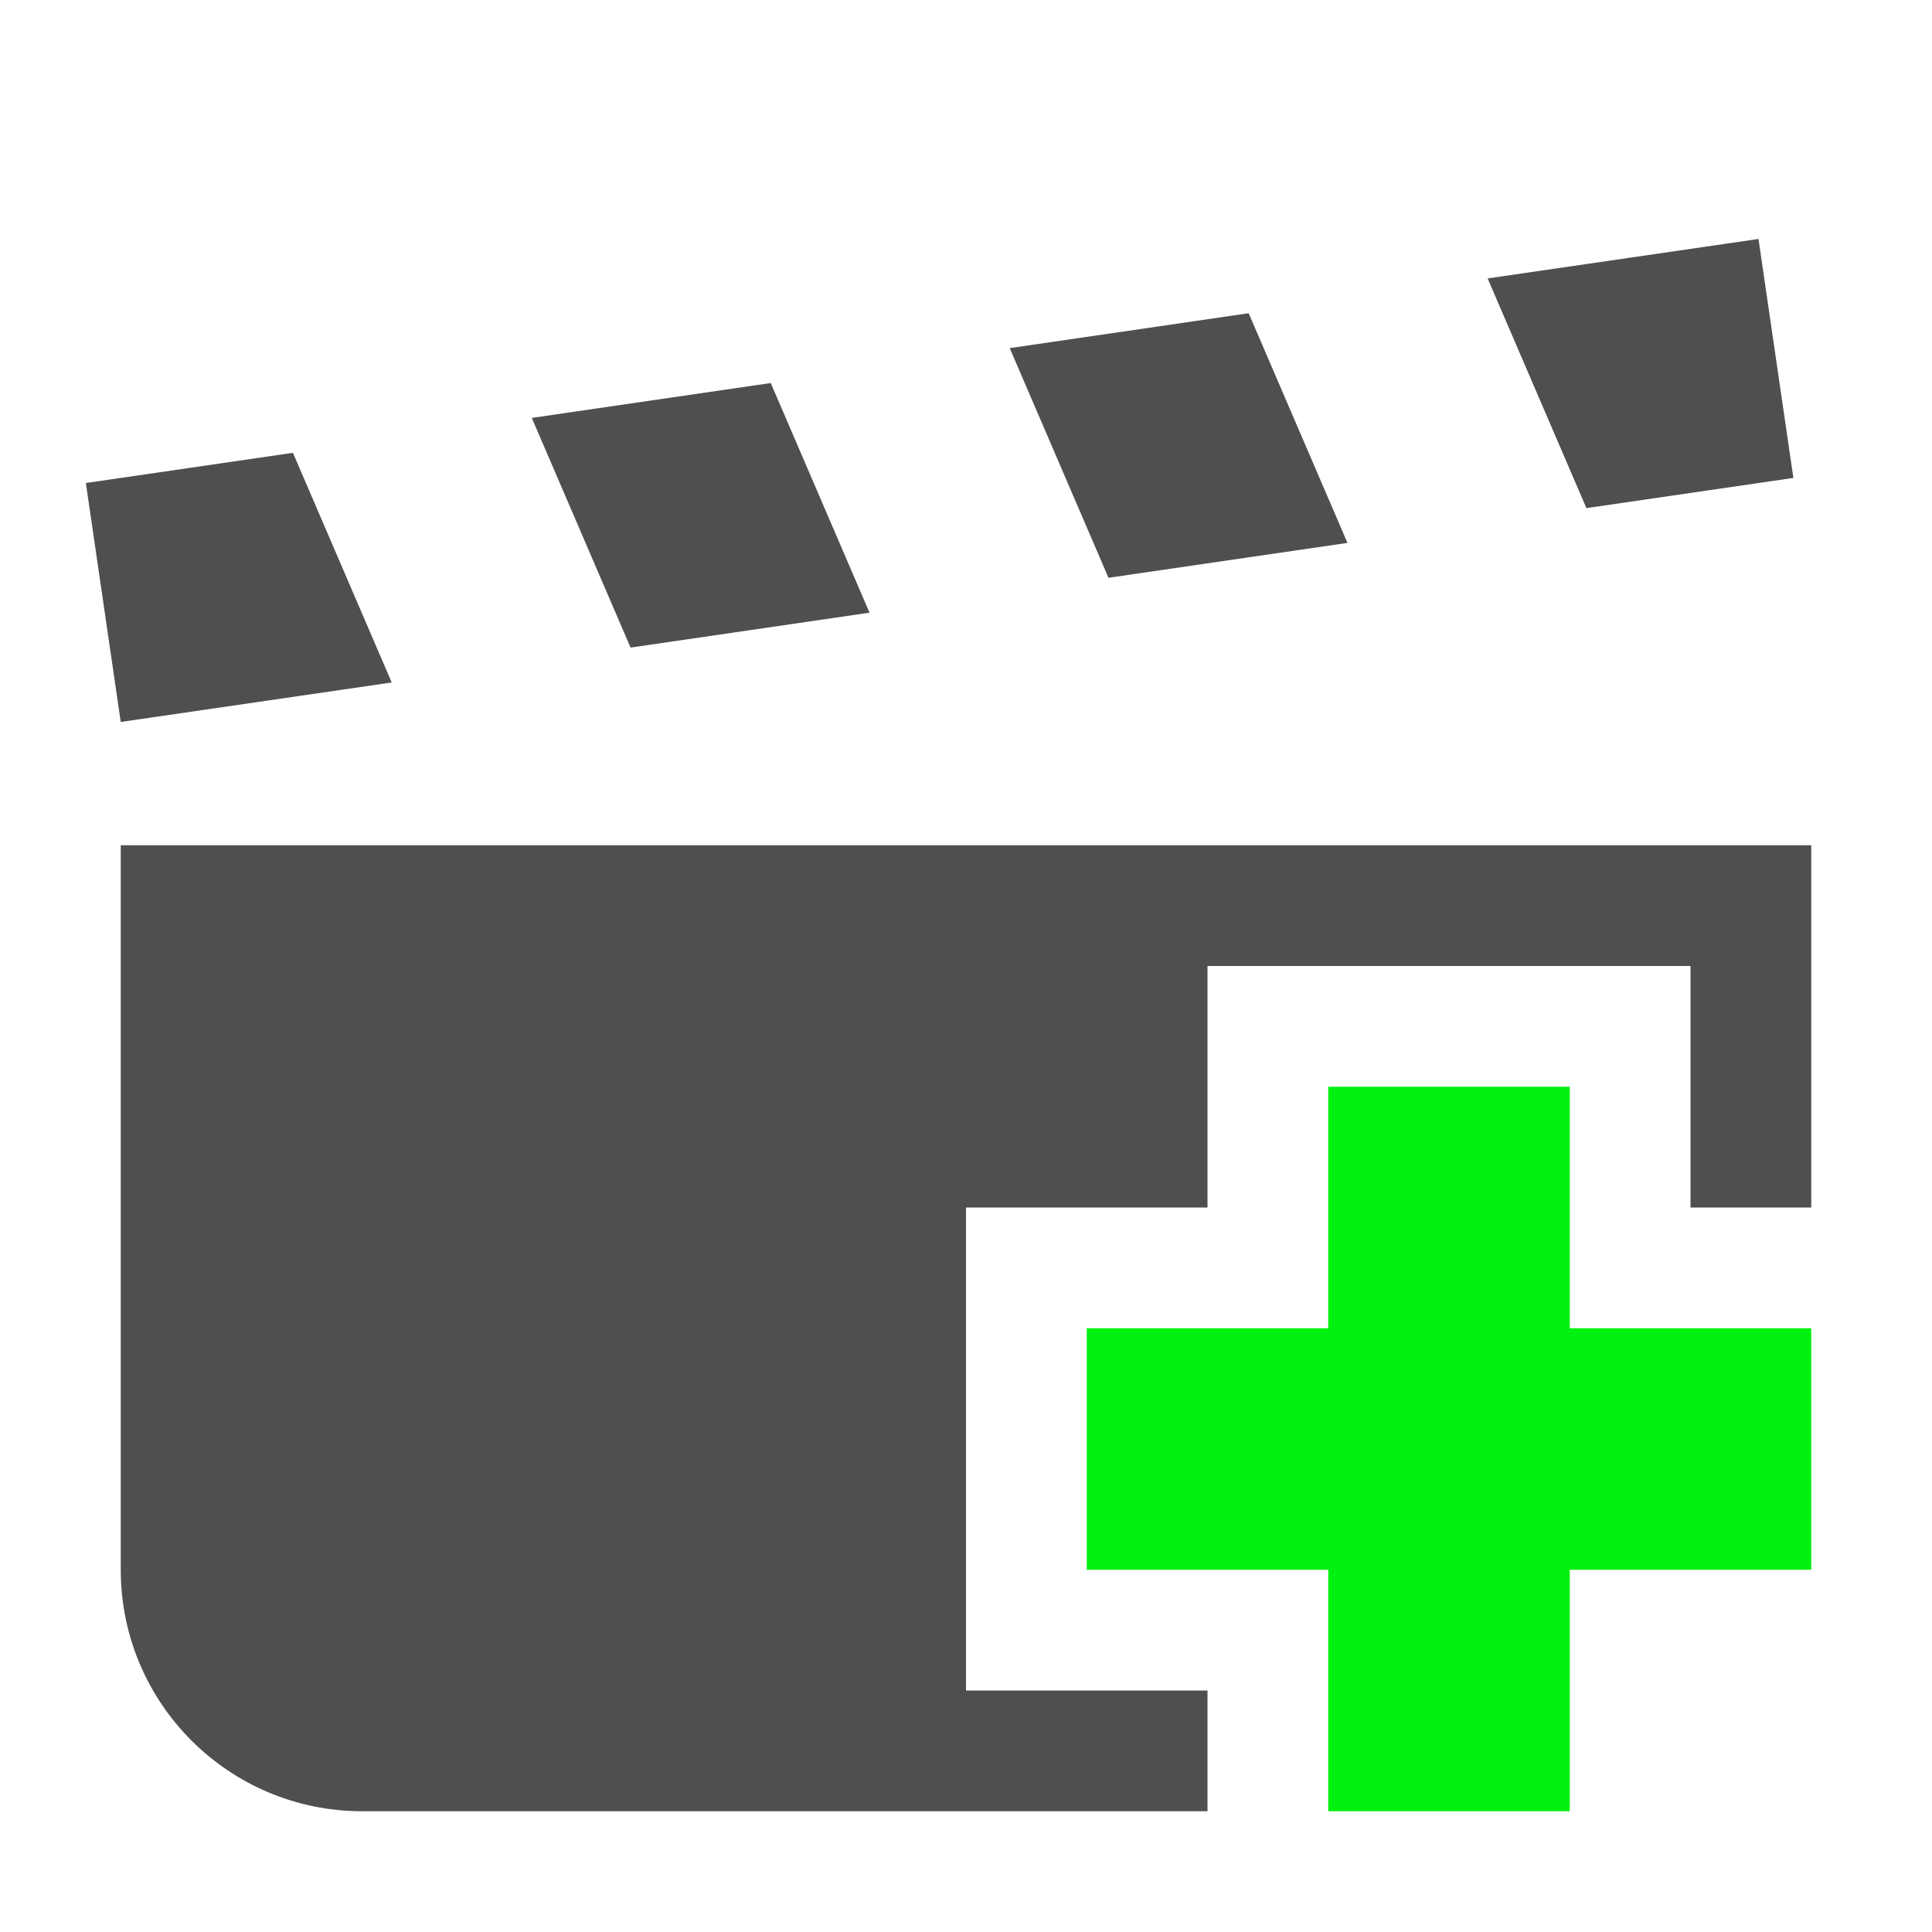
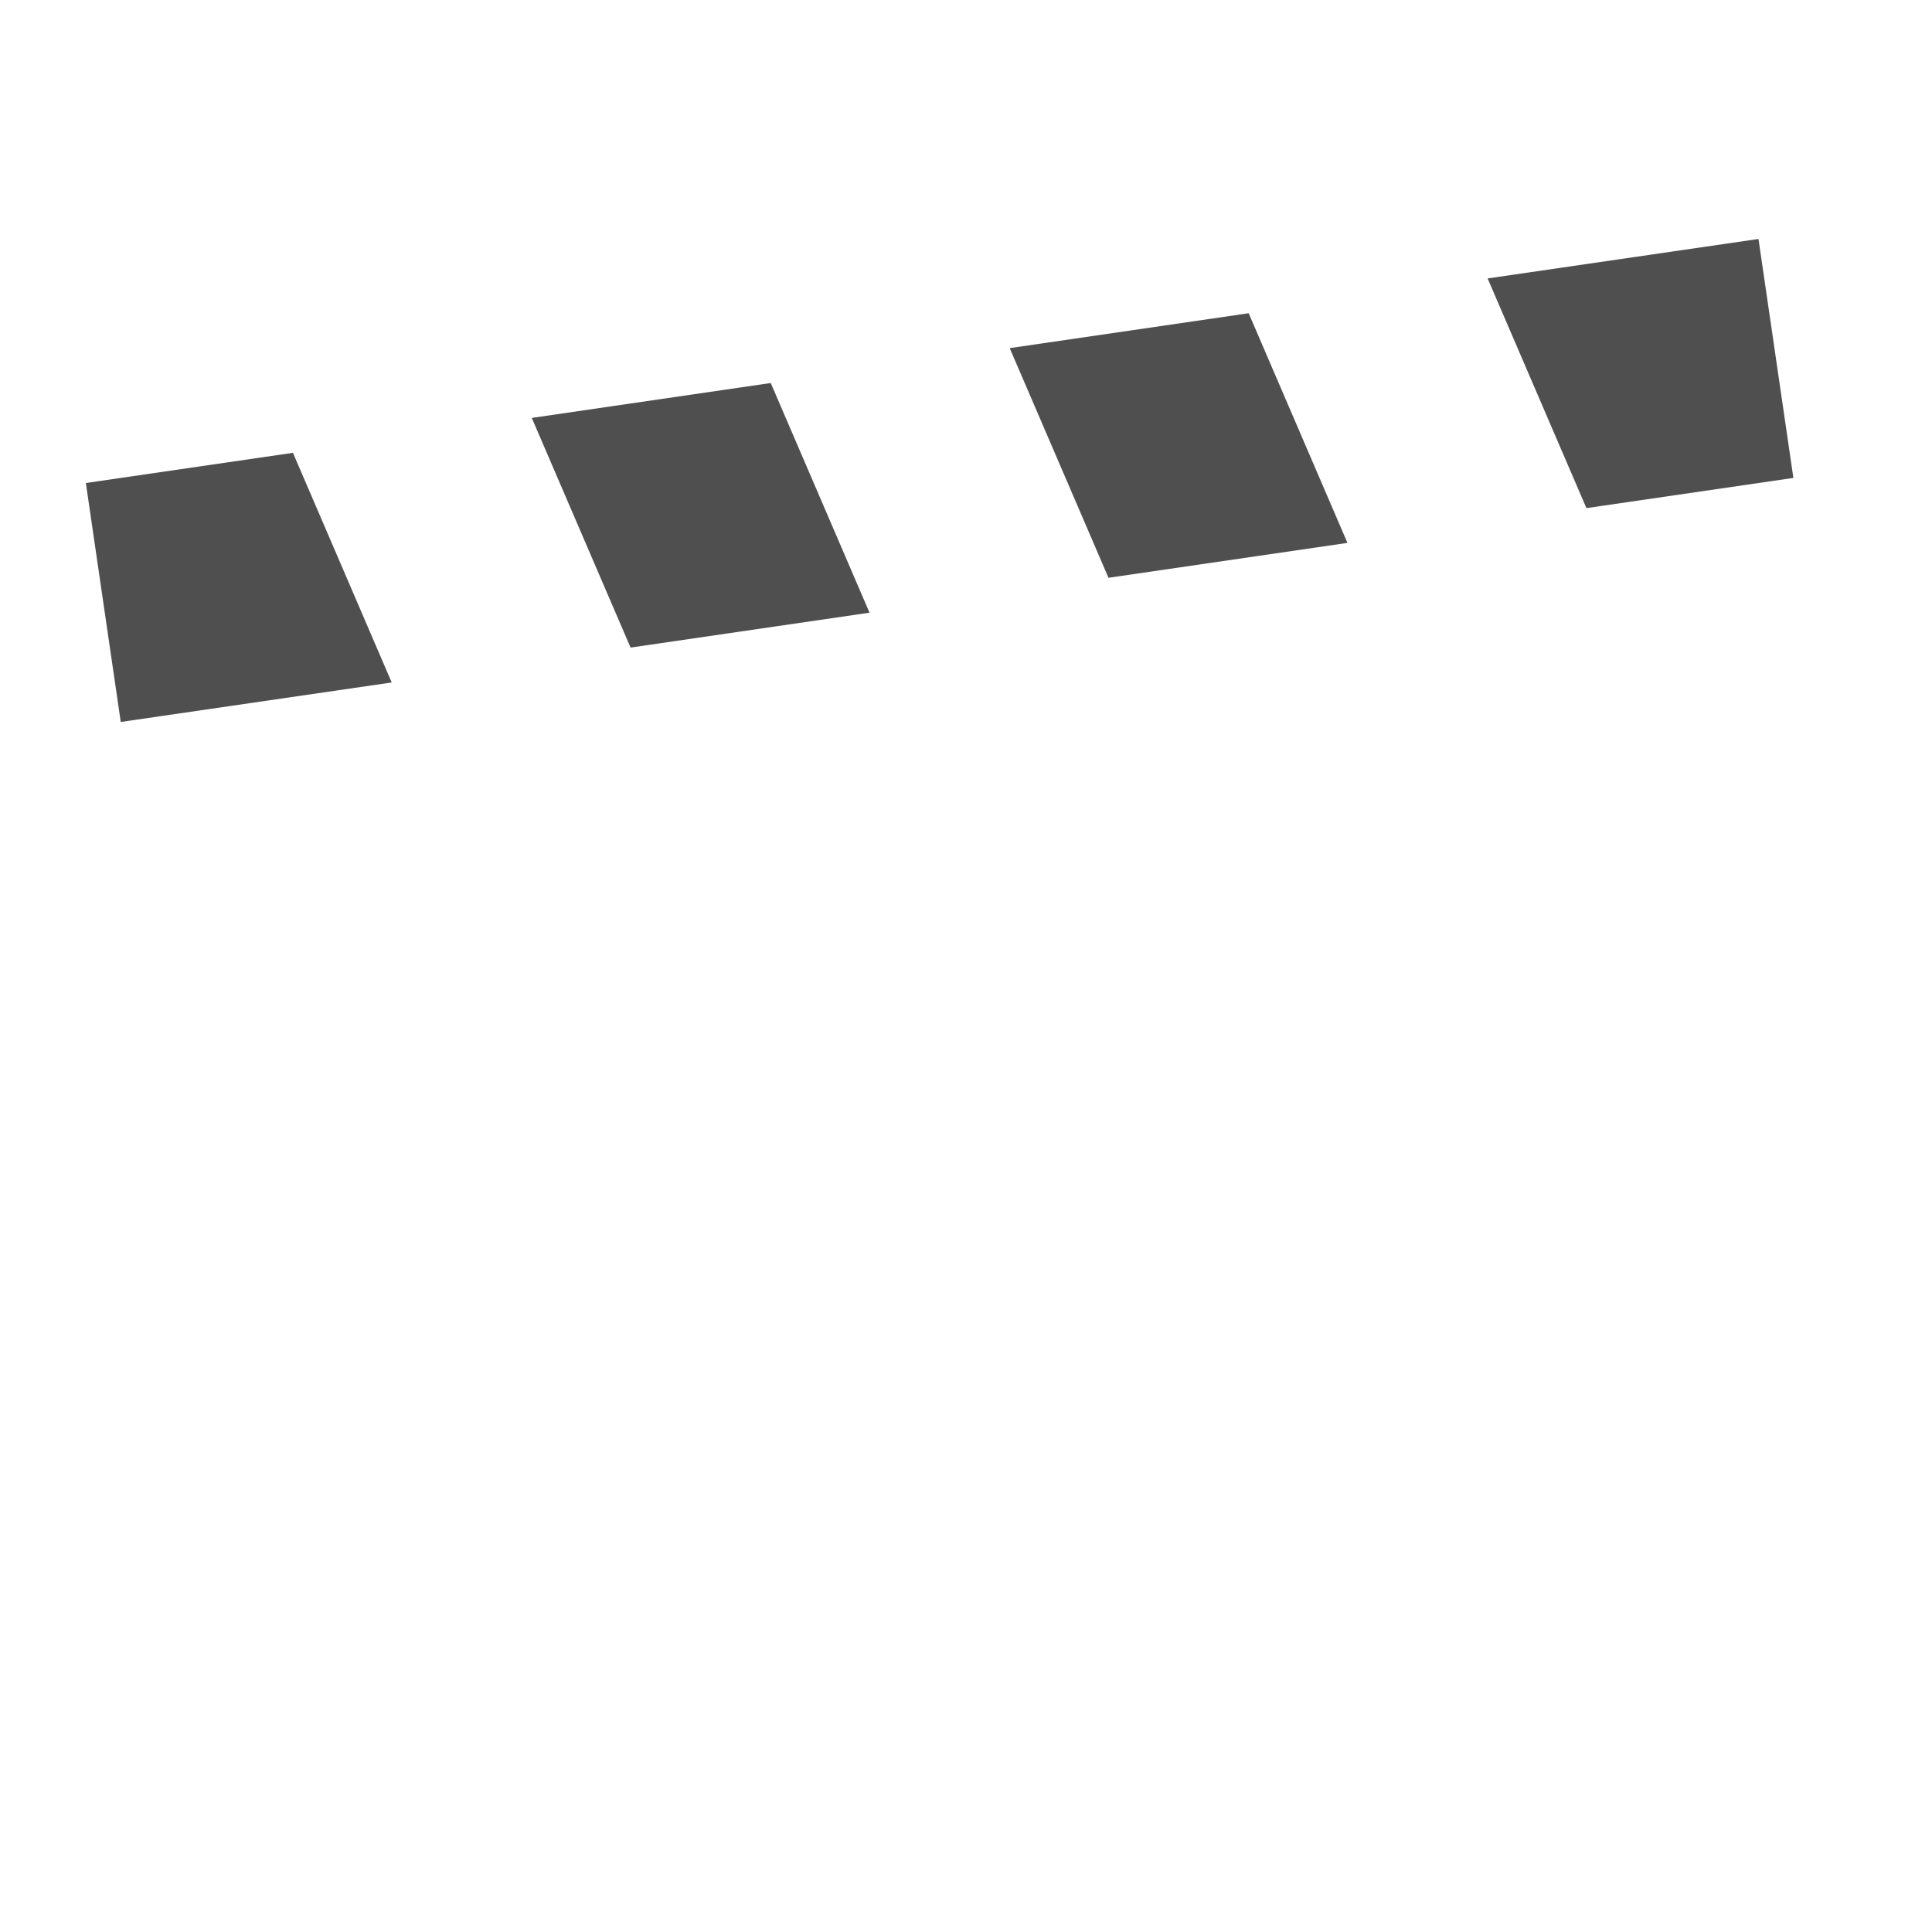
<svg xmlns="http://www.w3.org/2000/svg" width="16" height="16" version="1.1" viewBox="0 0 16 16">
  <g transform="translate(0 -1036.4)">
-     <path transform="translate(0 1036.4)" d="m1 7v6c0 1.105 0.895 2 2 2h7v-1h-2v-4h2v-2h4v2h1v-3z" fill="#4f4f4f" />
    <path d="m0.711 1040.4 0.289 1.979l2.244-0.327-0.818-1.902-1.714 0.25zm3.693-0.539 0.818 1.902 1.979-0.289-0.818-1.902-1.979 0.289zm3.958-0.578 0.818 1.902 1.979-0.289-0.818-1.902-1.979 0.289zm3.958-0.577 0.818 1.902 1.714-0.25-0.289-1.979-2.244 0.327z" fill="#4f4f4f" />
-     <circle cx="-14" cy="1047.4" r="0" fill="#4f4f4f" />
-     <path d="m13 1049.4h2v-2h-2v-2h-2v2h-2v2h2v2h2z" fill="#00f010" fill-rule="evenodd" />
  </g>
</svg>